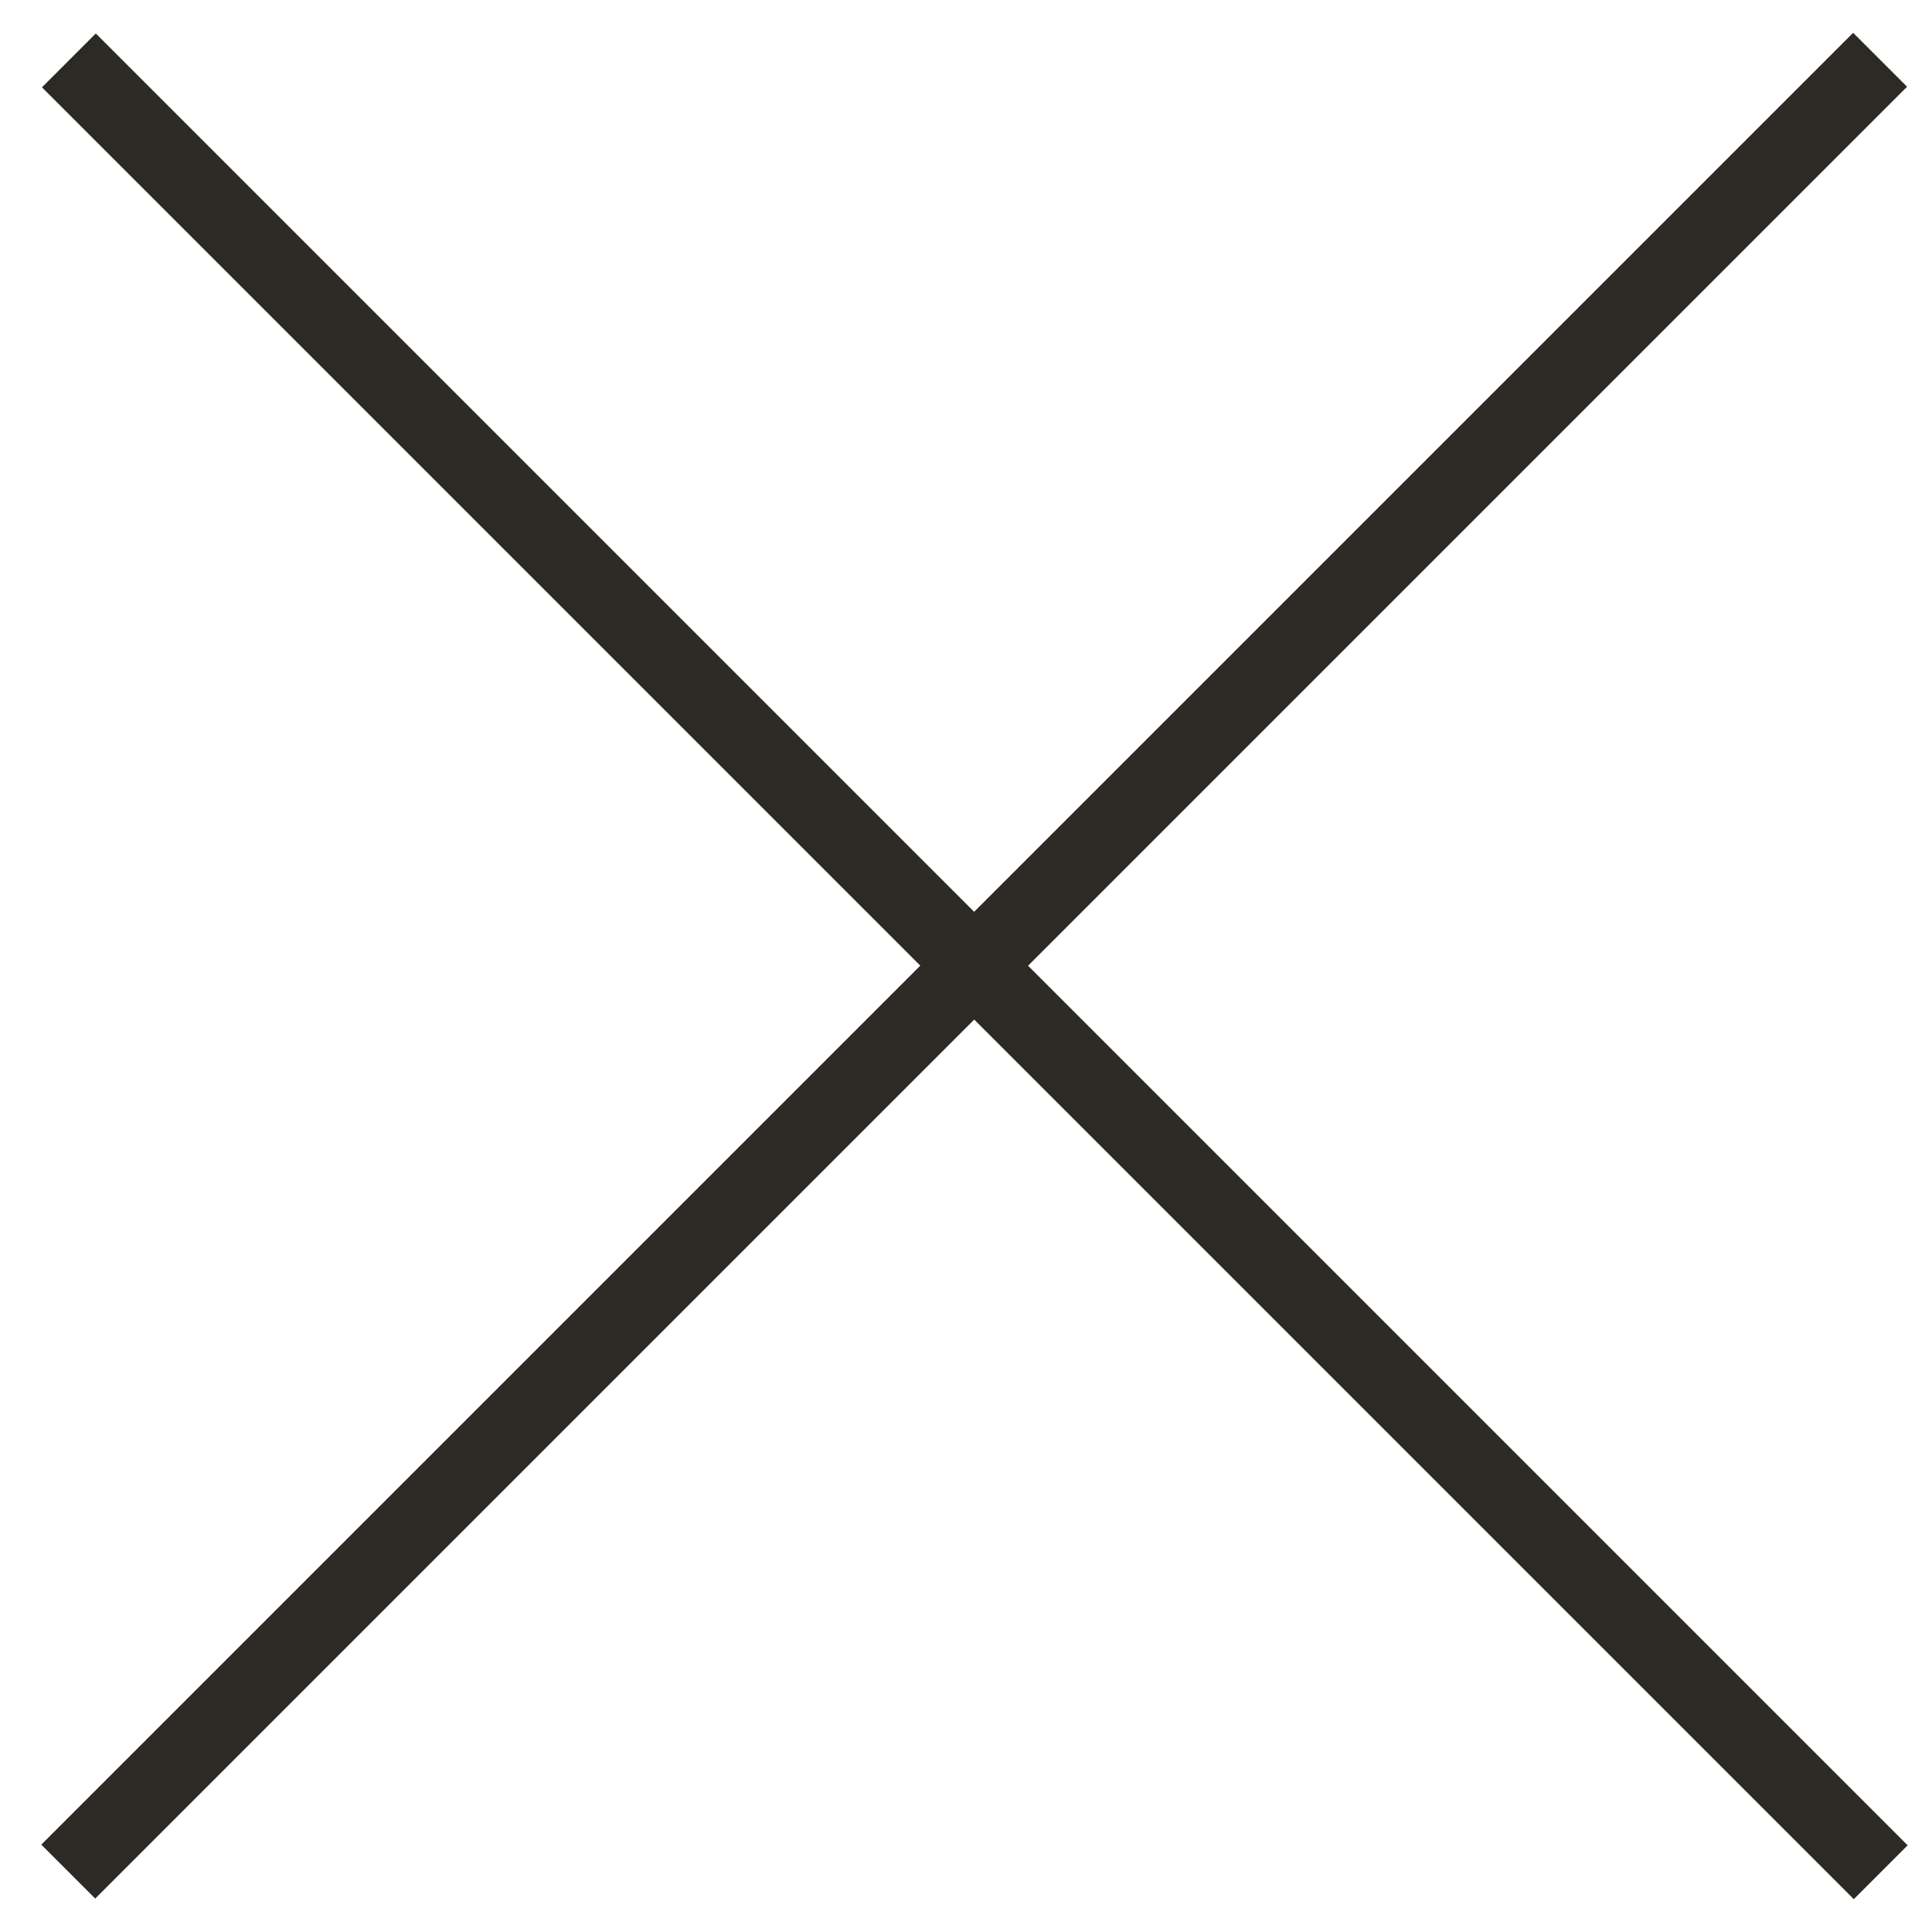
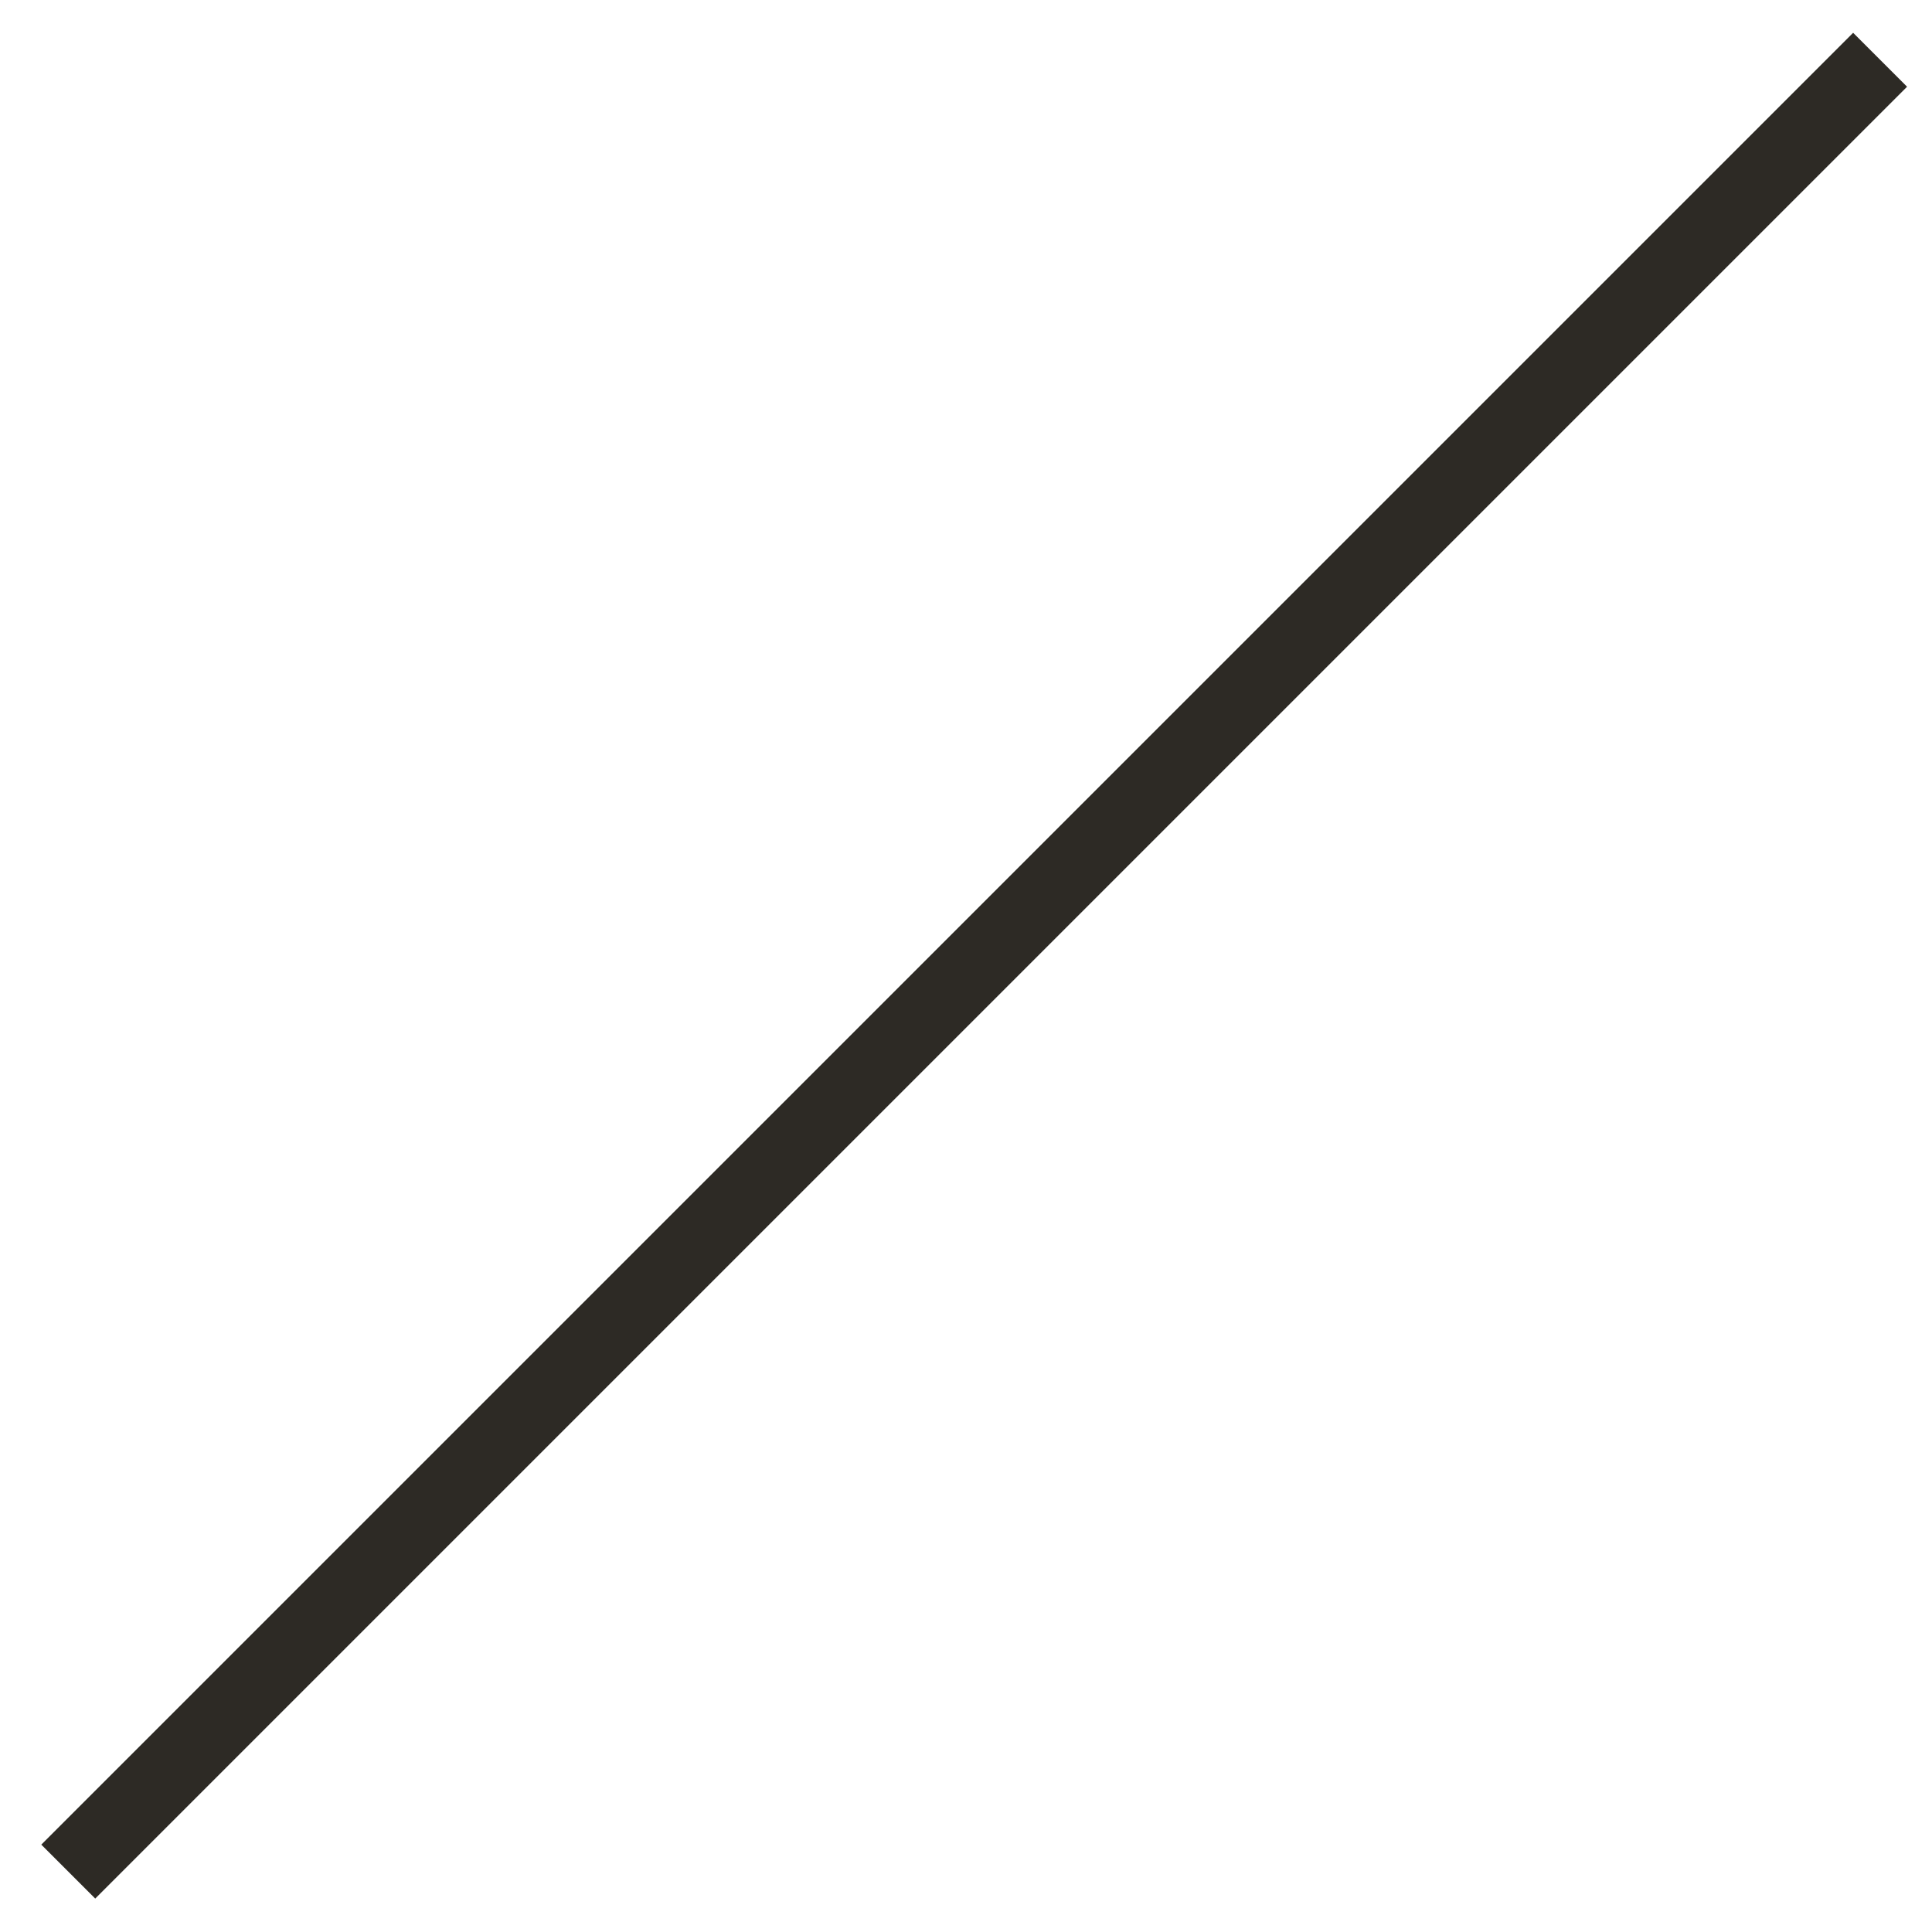
<svg xmlns="http://www.w3.org/2000/svg" width="38" height="38" viewBox="0 0 38 38" fill="none">
  <rect x="36.449" y="0.645" width="1.5" height="50.398" transform="rotate(45 36.449 0.645)" fill="#2D2A25" />
-   <rect x="37.521" y="36.295" width="1.498" height="50.398" transform="rotate(135 37.521 36.295)" fill="#2D2A25" />
</svg>